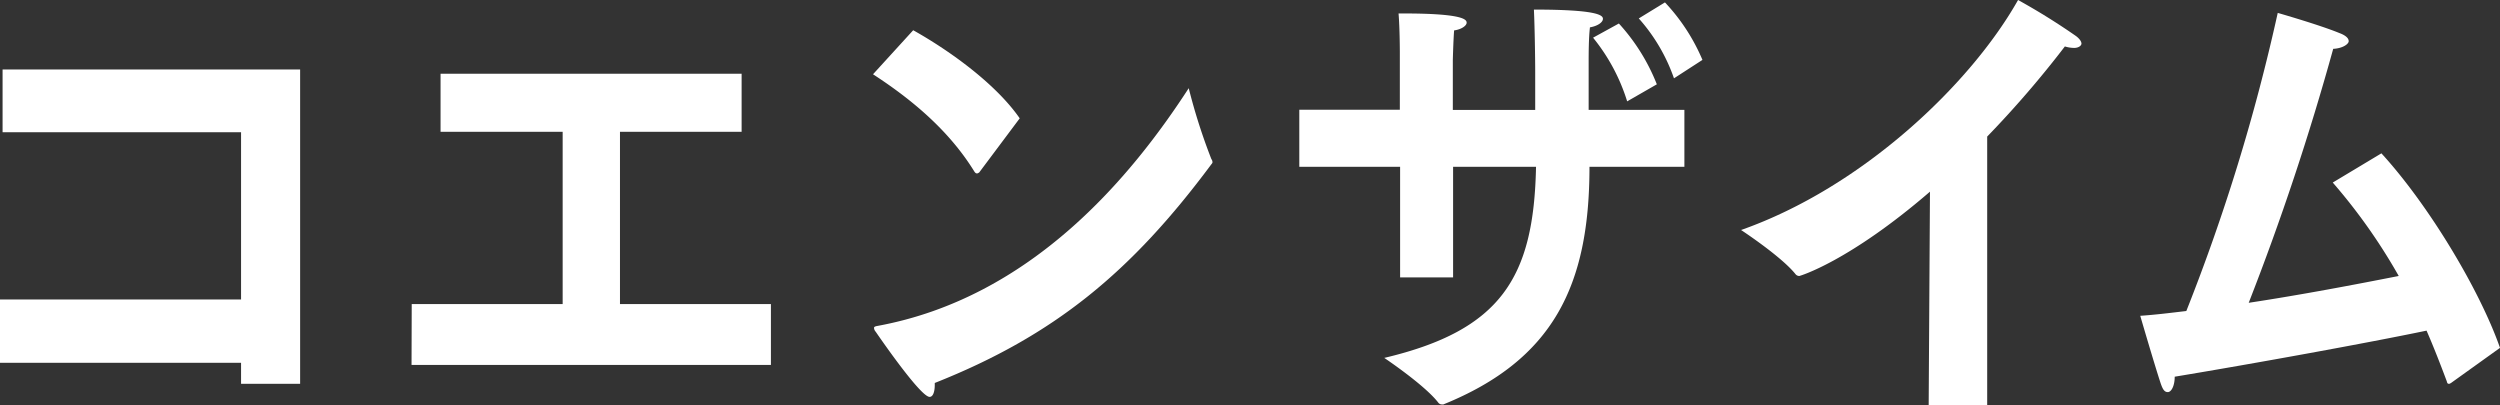
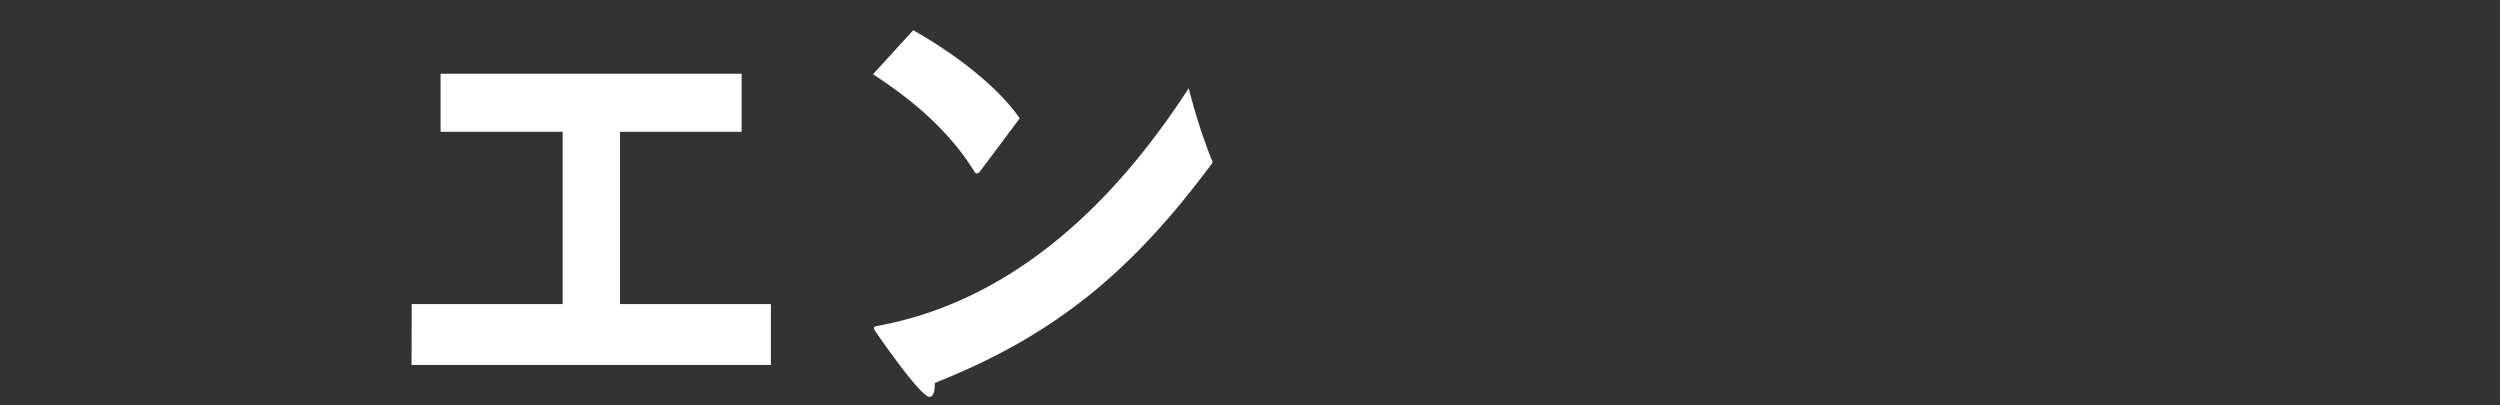
<svg xmlns="http://www.w3.org/2000/svg" width="271.3" height="43.99" viewBox="0 0 271.3 43.99">
  <rect x="0" y="0" width="271.3" height="43.99" fill="#333333" stroke="none" />
  <defs>
    <style>.cls-1{fill:#fff;}</style>
  </defs>
  <g id="レイヤー_2" data-name="レイヤー 2">
    <g id="レイヤー_1-2" data-name="レイヤー 1">
-       <path class="cls-1" d="M0,32.5H26.16V14.35H.28V7.54H32.57V41.65H26.16V39.37H0Z" />
      <path class="cls-1" d="M44.68,33H61.06V14.3H47.81V8H80.48V14.3H67.28V33H83.66v6.6h-39Z" />
      <path class="cls-1" d="M99.1,3.28c4.07,2.28,9,5.87,11.56,9.56l-4.4,5.88c-.1.05-.14.1-.24.1s-.18-.05-.28-.2c-2.85-4.63-7.06-8-11-10.56Zm32.38,14a.71.71,0,0,1,.1.31c0,.1-.05.15-.14.26-8.66,11.65-17,18.56-30,23.71v.21c0,.73-.18,1.3-.56,1.3-1,0-5.57-6.66-5.85-7.07a.66.66,0,0,1-.18-.42c0-.1.09-.16.37-.21C112,32.29,122.83,19.08,129,9.57A63.58,63.58,0,0,0,131.48,17.32Z" />
-       <path class="cls-1" d="M141,11.91h10.91V5.72s0-2.6-.14-4.26h.51c6.55,0,6.88.67,6.88,1s-.56.73-1.36.84c-.09,1.19-.14,3.22-.14,3.22v5.41h8.94V7.85c0-1.45-.05-4.89-.14-6.81,6.93,0,7.49.62,7.49,1s-.56.78-1.41.93c-.14,1.15-.14,3.07-.14,3.7,0,1.82,0,3.69,0,5.25h10.39V18.1h-10.3c0,12.89-3.93,20.95-15.86,25.79h-.14a.51.51,0,0,1-.38-.16c-1.45-1.92-5.89-4.89-5.89-4.89,12.68-3,16.23-8.73,16.47-20.74h-9v12h-5.75v-12H141Zm34.68-9.36a21.45,21.45,0,0,1,4.12,6.6L176.58,11a20.6,20.6,0,0,0-3.7-6.91Zm5-2.29a21,21,0,0,1,4.07,6.24l-3.09,2A19.24,19.24,0,0,0,177.84,2Z" />
-       <path class="cls-1" d="M209.44,20.8c-8.8,7.59-14.13,9.15-14.18,9.15a.53.53,0,0,1-.42-.21c-1.54-1.92-5.9-4.78-5.9-4.78C202.1,20.33,213.84,9.15,219,0a71.61,71.61,0,0,1,6.27,3.9c.42.31.61.62.61.83s-.29.47-.8.47a3.49,3.49,0,0,1-1-.16,111.59,111.59,0,0,1-8.43,9.78V44H209.3Z" />
-       <path class="cls-1" d="M258.43,16.64c5.19,5.67,10.71,14.92,12.87,21.11L266,41.55c-.09.05-.14.1-.23.1s-.19,0-.24-.26c-.75-2-1.45-3.79-2.2-5.51-6.22,1.3-18.53,3.54-27.33,5,0,1-.37,1.67-.75,1.67s-.56-.32-.79-1c-.66-2-2.2-7.28-2.2-7.28,1.64-.11,3.32-.32,5-.52a211,211,0,0,0,9.92-32.35s4.54,1.3,6.7,2.19c.7.26,1,.57,1,.88s-.65.78-1.68.83a281.27,281.27,0,0,1-9.17,27.56c5.8-.88,11.65-2,16.28-2.91a61.82,61.82,0,0,0-7.16-10.14Z" />
    </g>
  </g>
</svg>